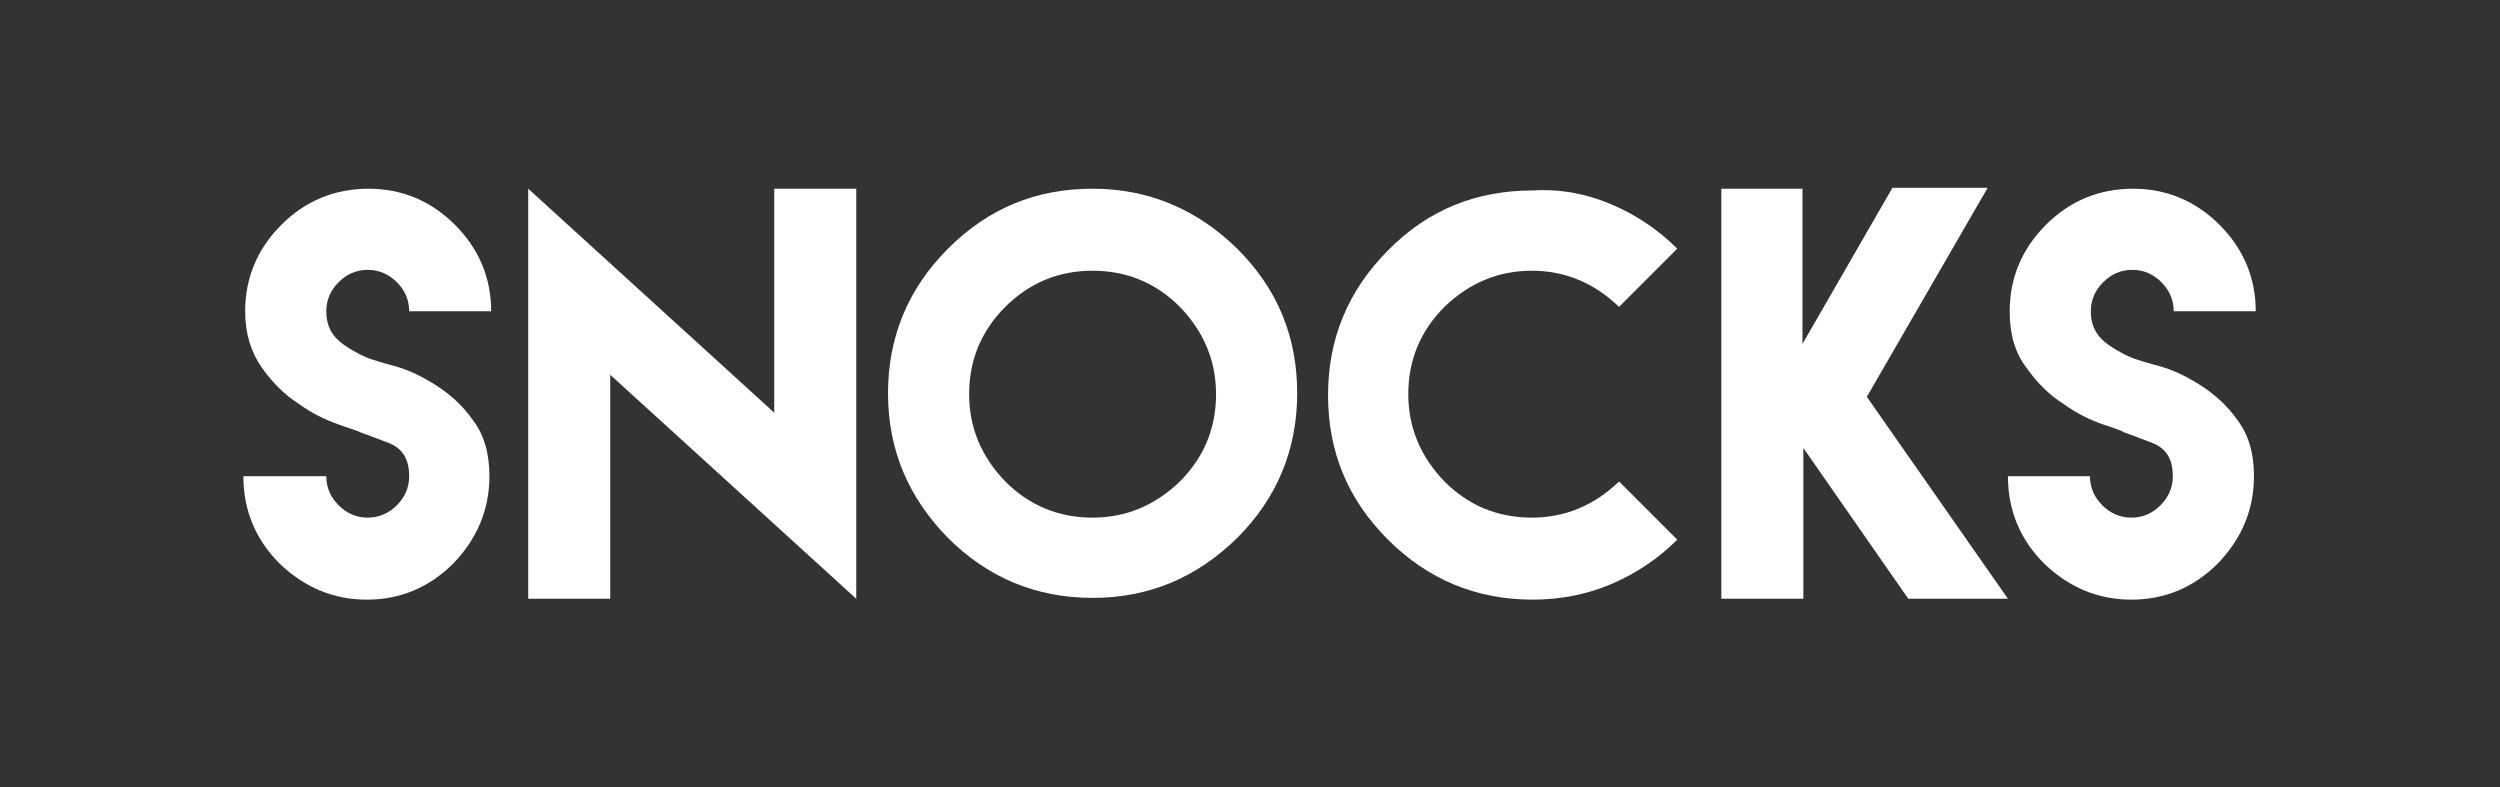
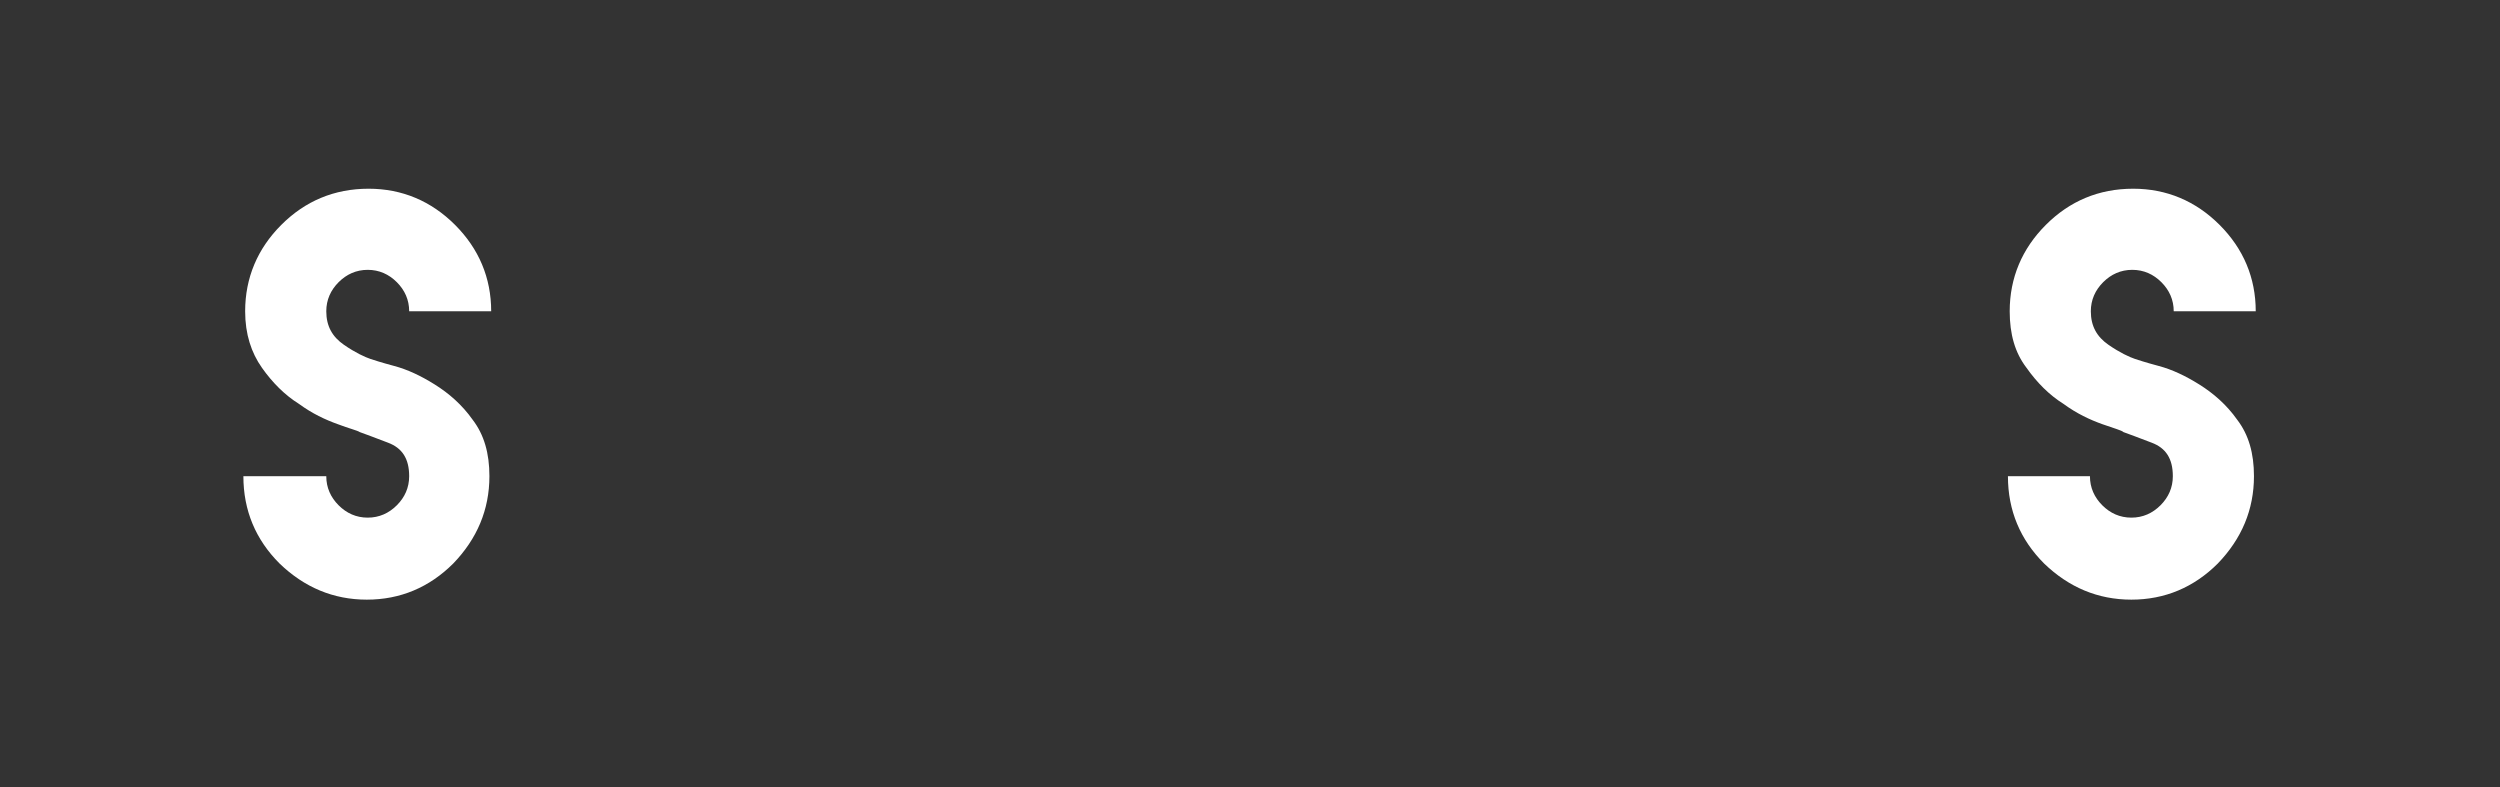
<svg xmlns="http://www.w3.org/2000/svg" version="1.1" id="Logo" x="0px" y="0px" viewBox="0 0 283.5 89.3" style="enable-background:new 0 0 283.5 89.3;" xml:space="preserve">
  <rect x="0" y="0" width="283.5" height="89.3" fill="#333333" stroke="none" />
  <style type="text/css">
	.st0{fill:#FFFFFF;}
</style>
  <g id="SNOCKS">
    <g>
      <path class="st0" d="M38.3,48.1c-1.4-0.5-2.9-1.2-4.4-2.3c-1.6-1-3-2.4-4.2-4.1c-1.2-1.7-1.9-3.8-1.9-6.4c0-3.8,1.4-7.1,4.1-9.8    s6-4.1,9.9-4.1c3.8,0,7.1,1.4,9.8,4.1s4.1,6,4.1,9.8h-9.3c0-1.3-0.5-2.4-1.4-3.3c-0.9-0.9-2-1.4-3.3-1.4s-2.4,0.5-3.3,1.4    c-0.9,0.9-1.4,2-1.4,3.3c0,1.7,0.7,2.9,2,3.8c1.3,0.9,2.4,1.4,3,1.6c0.3,0.1,1.2,0.4,2.7,0.8c1.5,0.4,3,1.1,4.6,2.1s3.1,2.3,4.3,4    c1.3,1.7,1.9,3.8,1.9,6.4c0,3.8-1.4,7.1-4.1,9.9c-2.7,2.7-6,4.1-9.8,4.1s-7.1-1.4-9.9-4.1c-2.7-2.7-4.1-6-4.1-9.9H37    c0,1.3,0.5,2.4,1.4,3.3c0.9,0.9,2,1.4,3.3,1.4s2.4-0.5,3.3-1.4c0.9-0.9,1.4-2,1.4-3.3c0-2-0.8-3.2-2.4-3.8c-1.6-0.6-2.6-1-3.2-1.2    C40.5,48.8,39.6,48.6,38.3,48.1z" />
-       <path class="st0" d="M87.8,46.8V21.4h9.3v46.5L69.2,42.5v25.4h-9.3V21.4L87.8,46.8z" />
-       <path class="st0" d="M140.3,28.2c4.6,4.6,6.8,10,6.8,16.4s-2.3,11.9-6.8,16.4c-4.6,4.5-10,6.8-16.4,6.8S112,65.5,107.5,61    c-4.5-4.6-6.8-10-6.8-16.4s2.3-11.9,6.8-16.4c4.6-4.6,10-6.8,16.4-6.8C130.2,21.4,135.7,23.7,140.3,28.2z M114,34.8    c-2.7,2.7-4.1,6-4.1,9.9c0,3.8,1.4,7.1,4.1,9.9c2.7,2.7,6,4.1,9.9,4.1c3.8,0,7.1-1.4,9.9-4.1c2.7-2.7,4.1-6,4.1-9.9    c0-3.8-1.4-7.1-4.1-9.9c-2.7-2.7-6-4.1-9.9-4.1C120,30.7,116.7,32.1,114,34.8z" />
-       <path class="st0" d="M182.8,23.2c2.8,1.2,5.3,2.9,7.4,5l-6.6,6.6c-2.8-2.7-6.1-4.1-9.9-4.1c-3.8,0-7.1,1.4-9.9,4.1    c-2.7,2.7-4.1,6-4.1,9.9c0,3.8,1.4,7.1,4.1,9.9c2.7,2.7,6,4.1,9.9,4.1c3.8,0,7.1-1.4,9.9-4.1l6.6,6.6c-2.1,2.1-4.6,3.8-7.4,5    c-2.8,1.2-5.8,1.8-9,1.8c-6.4,0-11.9-2.3-16.4-6.8c-4.6-4.6-6.8-10-6.8-16.4s2.3-11.9,6.8-16.4c4.5-4.6,10-6.8,16.4-6.8    C177,21.4,180,22,182.8,23.2z" />
-       <path class="st0" d="M204.4,21.4V39l10.2-17.7h10.8L211.7,45l16,22.9h-11.3l-11.9-17.1v17.1h-9.3V21.4H204.4z" />
      <path class="st0" d="M238.4,48.1c-1.4-0.5-2.9-1.2-4.4-2.3c-1.6-1-3-2.4-4.2-4.1c-1.3-1.7-1.9-3.8-1.9-6.4c0-3.8,1.4-7.1,4.1-9.8    c2.7-2.7,6-4.1,9.9-4.1c3.8,0,7.1,1.4,9.8,4.1s4.1,6,4.1,9.8h-9.3c0-1.3-0.5-2.4-1.4-3.3c-0.9-0.9-2-1.4-3.3-1.4s-2.4,0.5-3.3,1.4    c-0.9,0.9-1.4,2-1.4,3.3c0,1.7,0.7,2.9,2,3.8c1.3,0.9,2.4,1.4,3,1.6c0.3,0.1,1.2,0.4,2.7,0.8c1.5,0.4,3,1.1,4.6,2.1s3.1,2.3,4.3,4    c1.3,1.7,1.9,3.8,1.9,6.4c0,3.8-1.4,7.1-4.1,9.9c-2.7,2.7-6,4.1-9.8,4.1s-7.1-1.4-9.9-4.1c-2.7-2.7-4.1-6-4.1-9.9h9.3    c0,1.3,0.5,2.4,1.4,3.3c0.9,0.9,2,1.4,3.3,1.4s2.4-0.5,3.3-1.4c0.9-0.9,1.4-2,1.4-3.3c0-2-0.8-3.2-2.4-3.8c-1.6-0.6-2.6-1-3.2-1.2    C240.6,48.8,239.8,48.6,238.4,48.1z" />
    </g>
  </g>
</svg>